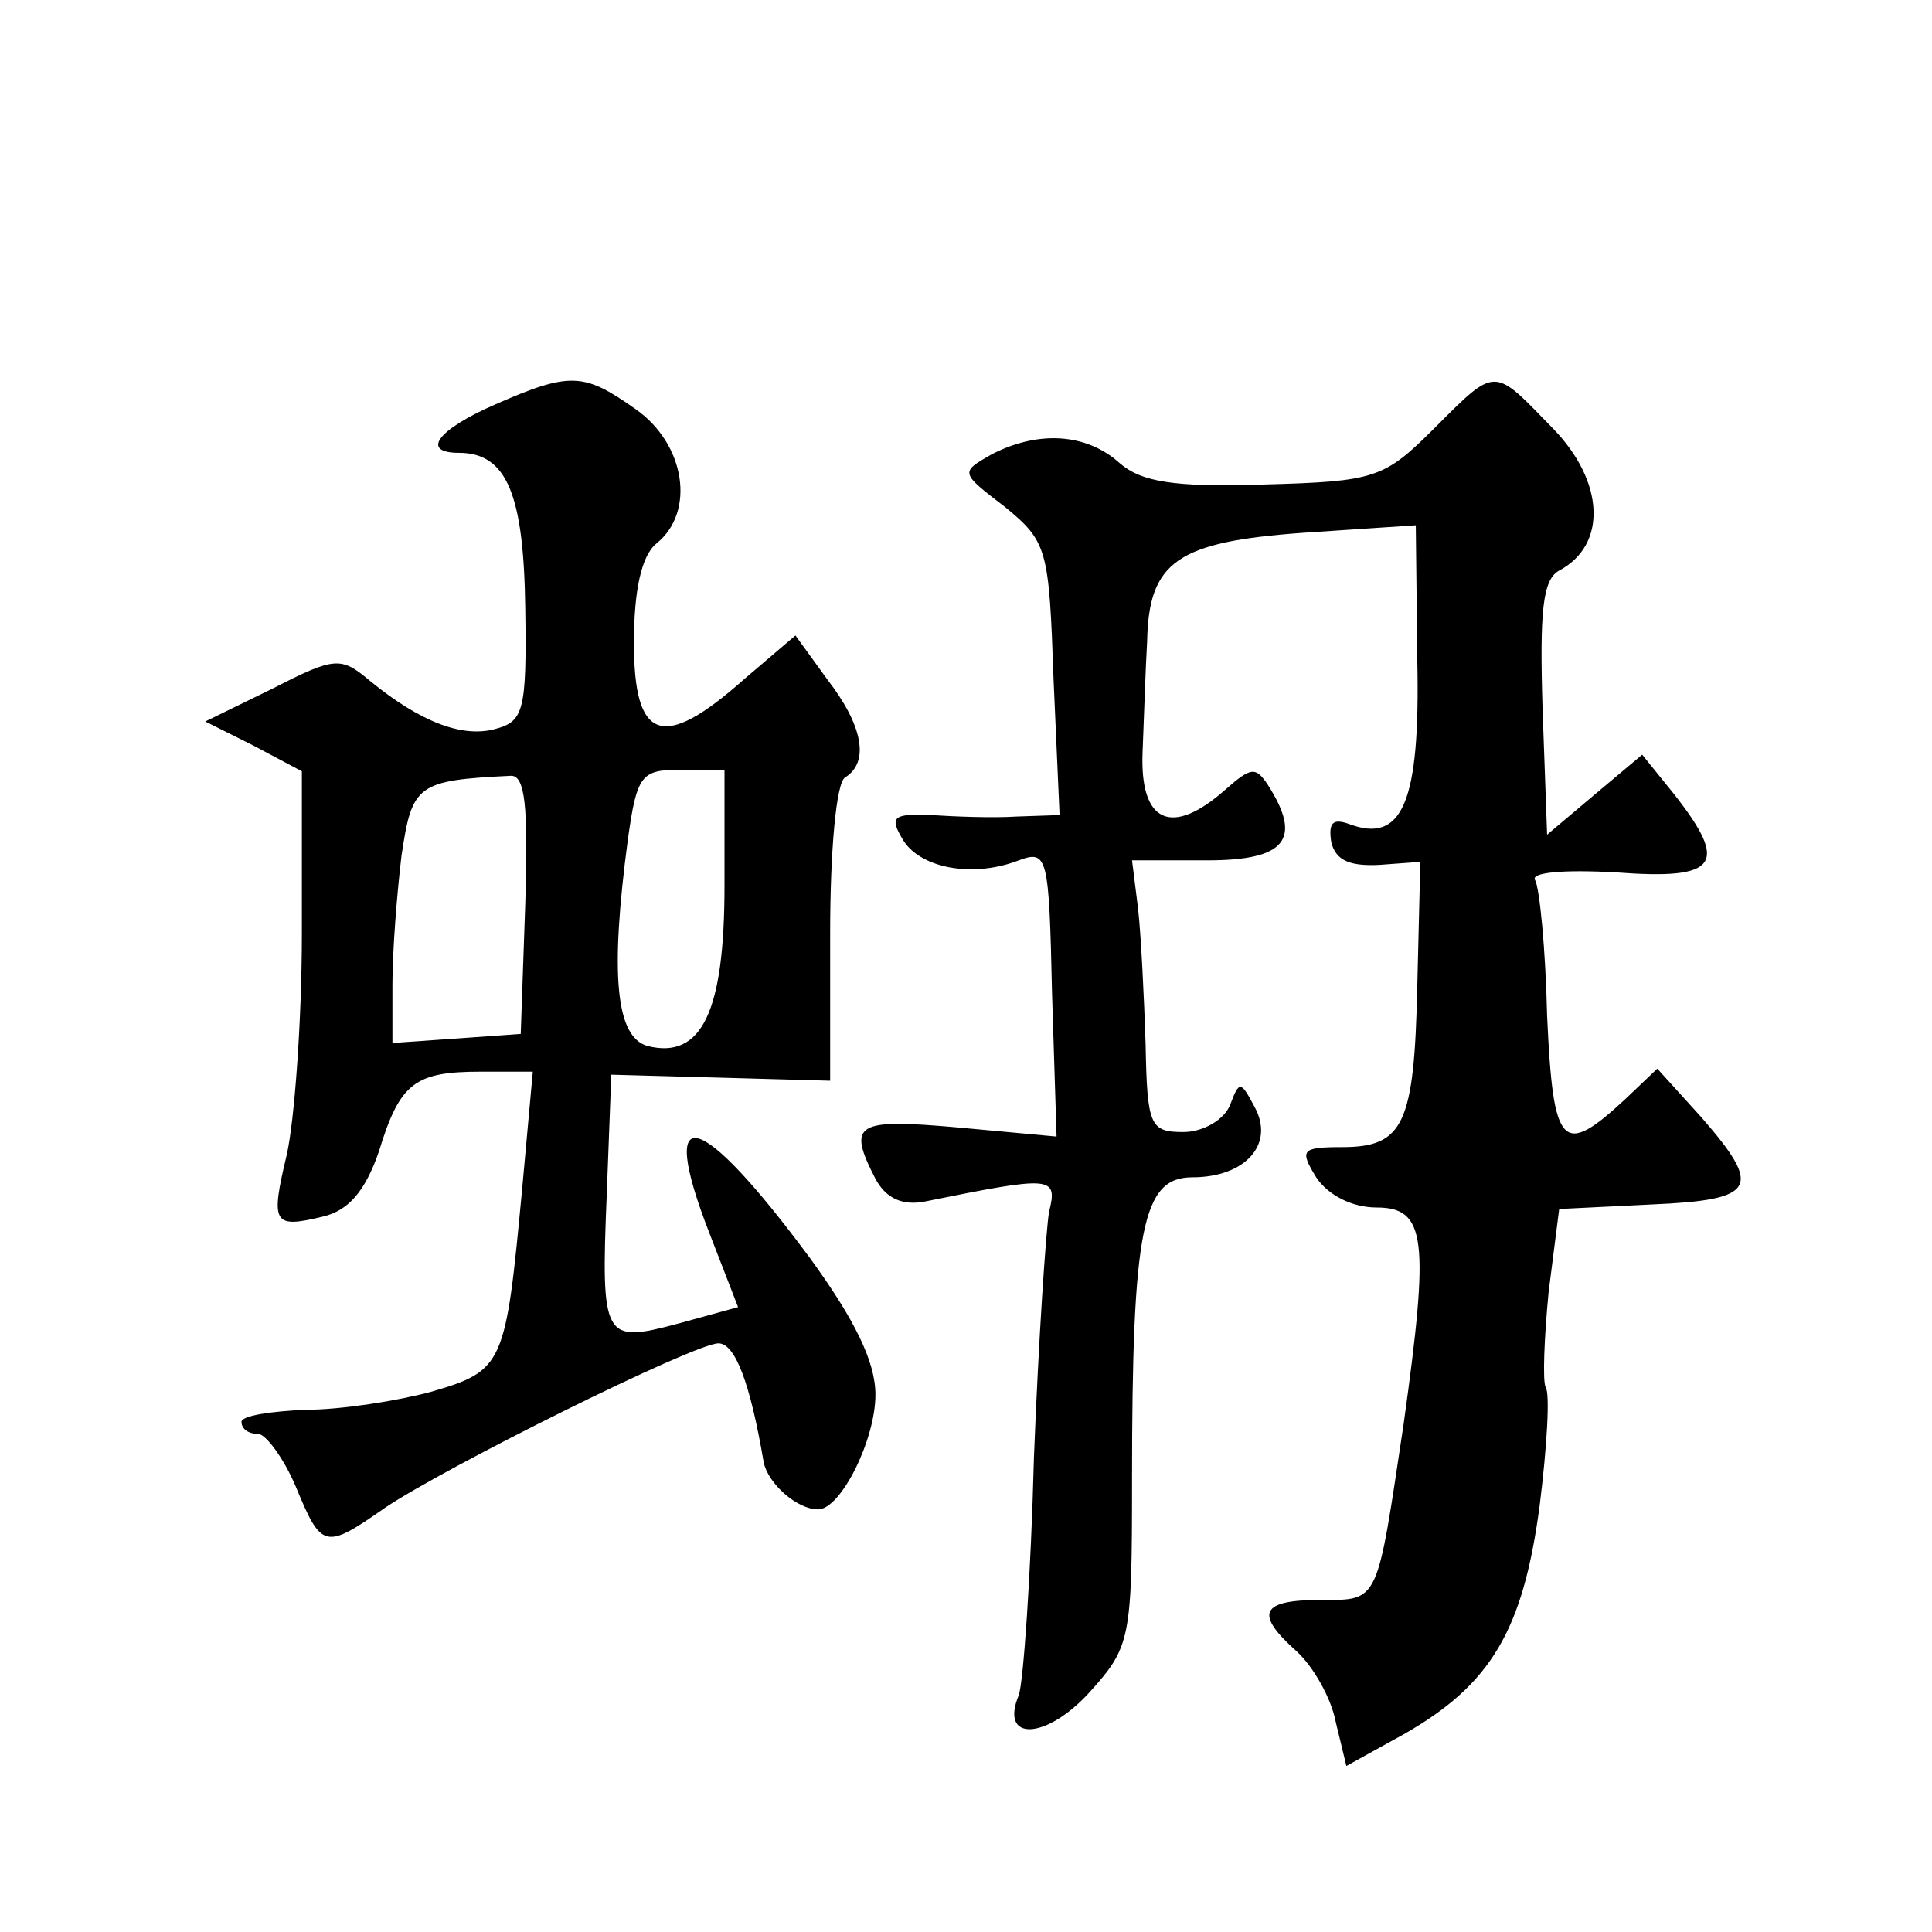
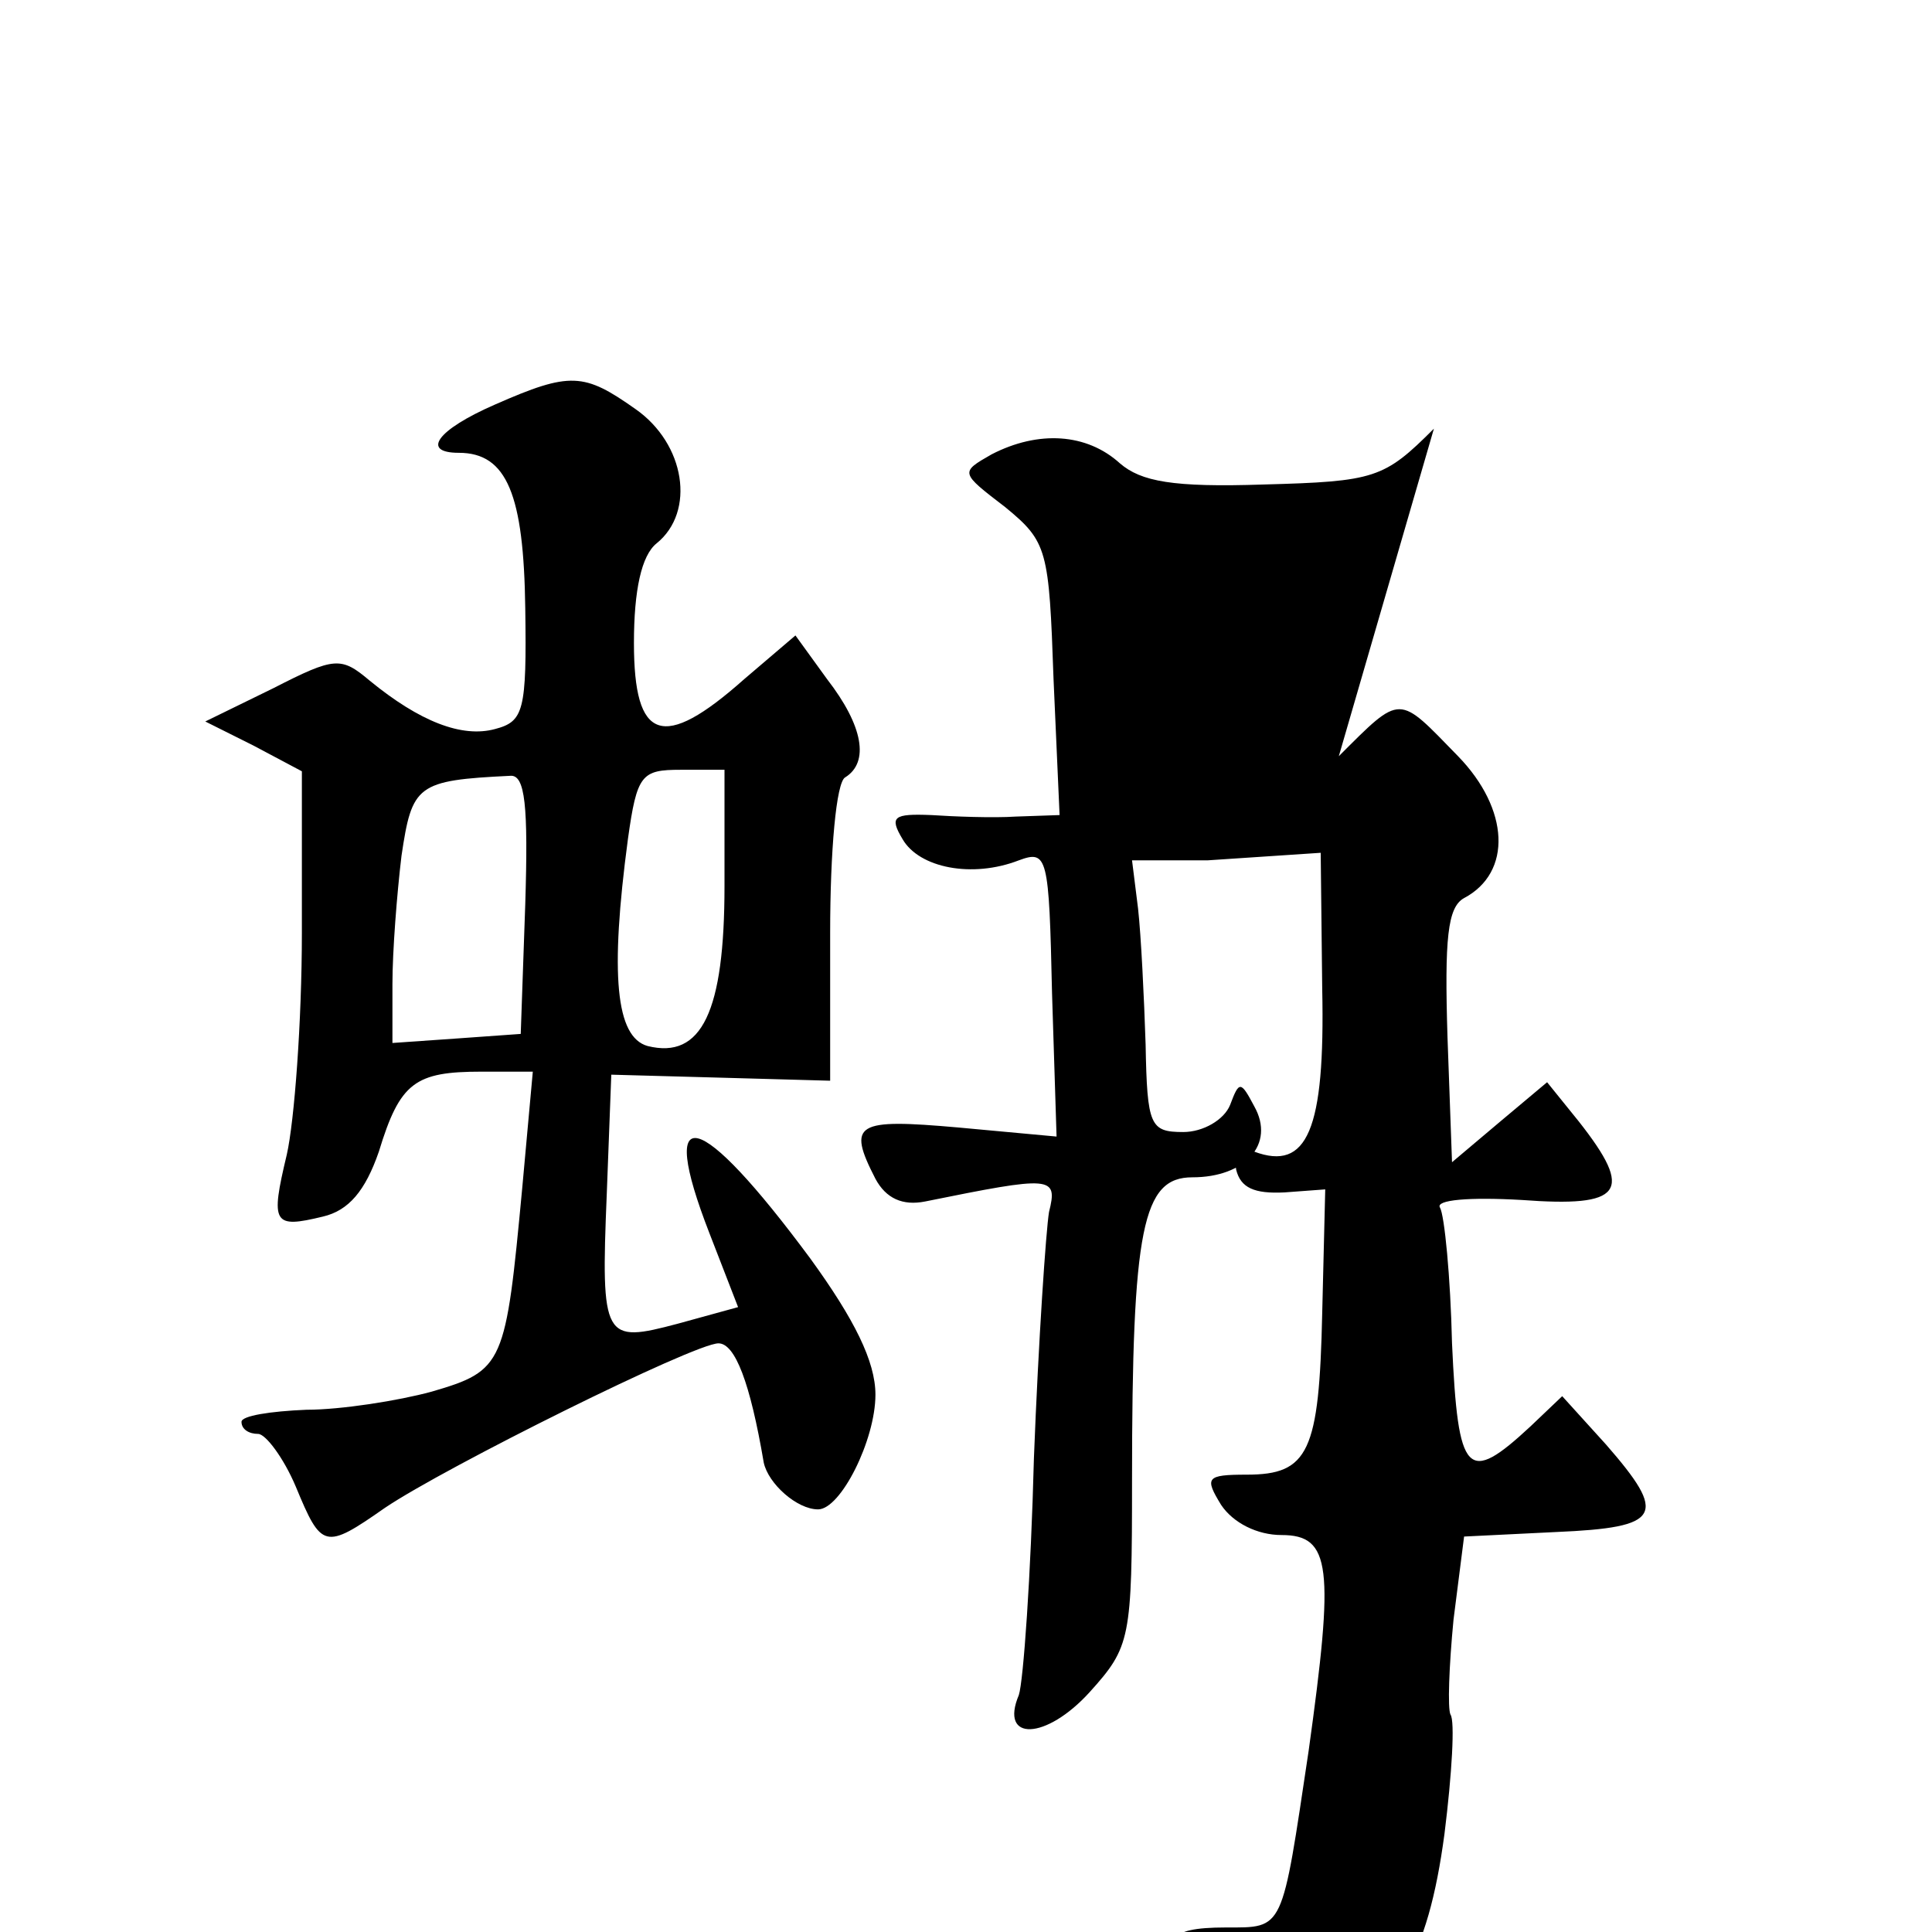
<svg xmlns="http://www.w3.org/2000/svg" version="1.0" width="128pt" height="128pt" viewBox="0 0 128 128" preserveAspectRatio="xMidYMid meet">
  <g transform="translate(0,128) scale(0.1,-0.1)" fill="#0" stroke="none">
-     <path d="M328 1012 c-39 -17 -49 -32 -24 -32 32 0 43 -28 44 -103 1 -68 -1 -75 -20 -80 -22 -6 -50 5 -83 32 -19 16 -23 16 -64 -5 l-45 -22 32 -16 32 -17 0 -107 c0 -59 -5 -125 -10 -147 -11 -46 -9 -49 24 -41 17 4 28 17 37 43 14 46 24 53 68 53 l34 0 -7 -77 c-11 -117 -12 -121 -60 -135 -22 -6 -60 -12 -83 -12 -24 -1 -43 -4 -43 -8 0 -5 5 -8 11 -8 5 0 17 -16 25 -35 17 -41 19 -42 59 -14 40 27 205 109 221 109 11 0 21 -26 30 -79 3 -14 22 -31 36 -31 15 0 38 46 38 76 0 22 -14 50 -43 90 -74 100 -102 107 -67 17 l19 -49 -40 -11 c-49 -13 -51 -11 -47 86 l3 79 73 -2 72 -2 0 98 c0 54 4 100 10 103 16 10 12 34 -12 65 l-21 29 -34 -29 c-54 -48 -73 -41 -73 24 0 35 5 58 15 66 26 21 19 66 -14 89 -34 24 -43 25 -93 3z m20 -331 l-3 -86 -42 -3 -43 -3 0 39 c0 22 3 60 6 85 7 47 10 50 72 53 10 1 12 -20 10 -85z m132 12 c0 -83 -15 -115 -51 -106 -21 6 -25 47 -13 137 6 43 9 46 35 46 l29 0 0 -77z M950 996 c-33 -33 -39 -35 -113 -37 -60 -2 -81 2 -95 14 -22 20 -54 22 -85 6 -21 -12 -21 -12 9 -35 28 -23 29 -28 32 -114 l4 -90 -29 -1 c-15 -1 -41 0 -56 1 -25 1 -28 -1 -19 -16 11 -19 46 -26 77 -14 19 7 20 3 22 -88 l3 -95 -65 6 c-68 6 -74 3 -55 -34 7 -13 18 -18 33 -15 84 17 88 17 82 -7 -2 -12 -7 -85 -10 -163 -2 -78 -7 -148 -10 -157 -13 -31 18 -30 47 2 27 30 28 35 28 140 0 168 7 201 40 201 35 0 55 22 41 47 -9 17 -10 17 -16 1 -4 -10 -18 -18 -31 -18 -22 0 -24 4 -25 58 -1 31 -3 72 -5 90 l-4 32 50 0 c52 0 63 14 40 50 -8 12 -11 12 -28 -3 -36 -32 -57 -22 -55 25 1 24 2 57 3 73 1 53 20 66 103 72 l75 5 1 -90 c2 -94 -10 -121 -45 -108 -11 4 -14 1 -12 -12 3 -12 12 -16 32 -15 l27 2 -2 -82 c-2 -92 -9 -107 -50 -107 -27 0 -28 -2 -17 -20 8 -12 24 -20 40 -20 33 0 35 -21 18 -143 -18 -120 -16 -117 -55 -117 -40 0 -44 -9 -16 -34 11 -10 23 -31 26 -47 l7 -29 38 21 c58 33 79 69 90 151 5 40 7 75 4 79 -2 4 -1 32 2 63 l7 55 61 3 c70 3 74 11 33 58 l-29 32 -21 -20 c-42 -39 -48 -33 -52 55 -1 44 -5 85 -8 90 -3 5 19 7 54 5 67 -5 75 5 38 52 l-21 26 -31 -26 -32 -27 -3 83 c-2 65 0 86 11 92 32 17 30 59 -4 94 -40 41 -37 42 -79 0z" />
+     <path d="M328 1012 c-39 -17 -49 -32 -24 -32 32 0 43 -28 44 -103 1 -68 -1 -75 -20 -80 -22 -6 -50 5 -83 32 -19 16 -23 16 -64 -5 l-45 -22 32 -16 32 -17 0 -107 c0 -59 -5 -125 -10 -147 -11 -46 -9 -49 24 -41 17 4 28 17 37 43 14 46 24 53 68 53 l34 0 -7 -77 c-11 -117 -12 -121 -60 -135 -22 -6 -60 -12 -83 -12 -24 -1 -43 -4 -43 -8 0 -5 5 -8 11 -8 5 0 17 -16 25 -35 17 -41 19 -42 59 -14 40 27 205 109 221 109 11 0 21 -26 30 -79 3 -14 22 -31 36 -31 15 0 38 46 38 76 0 22 -14 50 -43 90 -74 100 -102 107 -67 17 l19 -49 -40 -11 c-49 -13 -51 -11 -47 86 l3 79 73 -2 72 -2 0 98 c0 54 4 100 10 103 16 10 12 34 -12 65 l-21 29 -34 -29 c-54 -48 -73 -41 -73 24 0 35 5 58 15 66 26 21 19 66 -14 89 -34 24 -43 25 -93 3z m20 -331 l-3 -86 -42 -3 -43 -3 0 39 c0 22 3 60 6 85 7 47 10 50 72 53 10 1 12 -20 10 -85z m132 12 c0 -83 -15 -115 -51 -106 -21 6 -25 47 -13 137 6 43 9 46 35 46 l29 0 0 -77z M950 996 c-33 -33 -39 -35 -113 -37 -60 -2 -81 2 -95 14 -22 20 -54 22 -85 6 -21 -12 -21 -12 9 -35 28 -23 29 -28 32 -114 l4 -90 -29 -1 c-15 -1 -41 0 -56 1 -25 1 -28 -1 -19 -16 11 -19 46 -26 77 -14 19 7 20 3 22 -88 l3 -95 -65 6 c-68 6 -74 3 -55 -34 7 -13 18 -18 33 -15 84 17 88 17 82 -7 -2 -12 -7 -85 -10 -163 -2 -78 -7 -148 -10 -157 -13 -31 18 -30 47 2 27 30 28 35 28 140 0 168 7 201 40 201 35 0 55 22 41 47 -9 17 -10 17 -16 1 -4 -10 -18 -18 -31 -18 -22 0 -24 4 -25 58 -1 31 -3 72 -5 90 l-4 32 50 0 l75 5 1 -90 c2 -94 -10 -121 -45 -108 -11 4 -14 1 -12 -12 3 -12 12 -16 32 -15 l27 2 -2 -82 c-2 -92 -9 -107 -50 -107 -27 0 -28 -2 -17 -20 8 -12 24 -20 40 -20 33 0 35 -21 18 -143 -18 -120 -16 -117 -55 -117 -40 0 -44 -9 -16 -34 11 -10 23 -31 26 -47 l7 -29 38 21 c58 33 79 69 90 151 5 40 7 75 4 79 -2 4 -1 32 2 63 l7 55 61 3 c70 3 74 11 33 58 l-29 32 -21 -20 c-42 -39 -48 -33 -52 55 -1 44 -5 85 -8 90 -3 5 19 7 54 5 67 -5 75 5 38 52 l-21 26 -31 -26 -32 -27 -3 83 c-2 65 0 86 11 92 32 17 30 59 -4 94 -40 41 -37 42 -79 0z" />
  </g>
</svg>